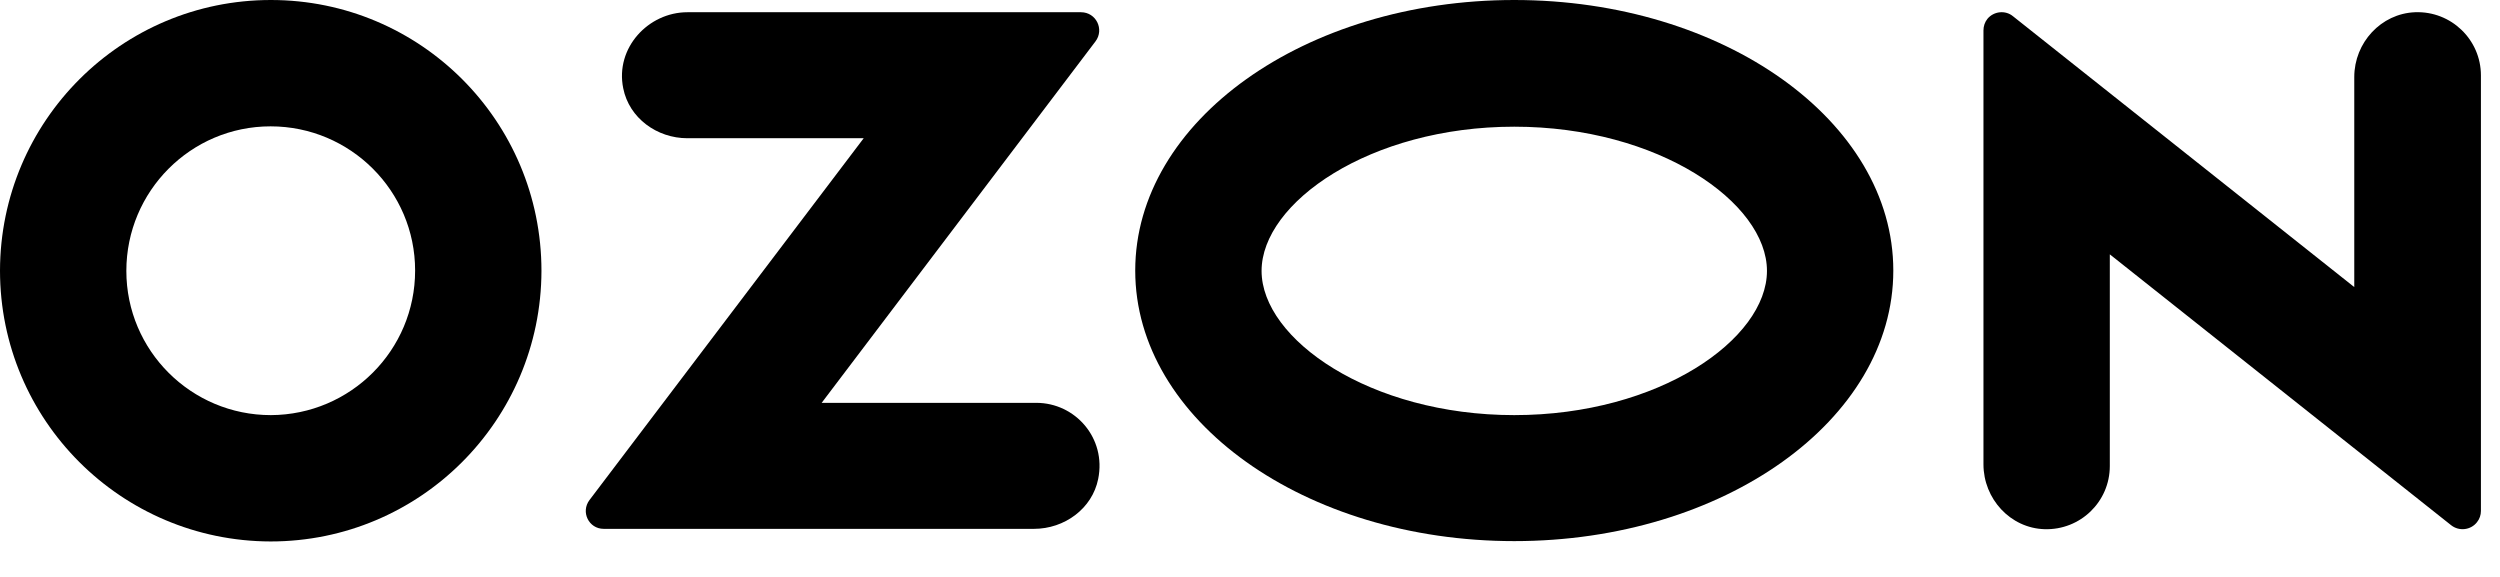
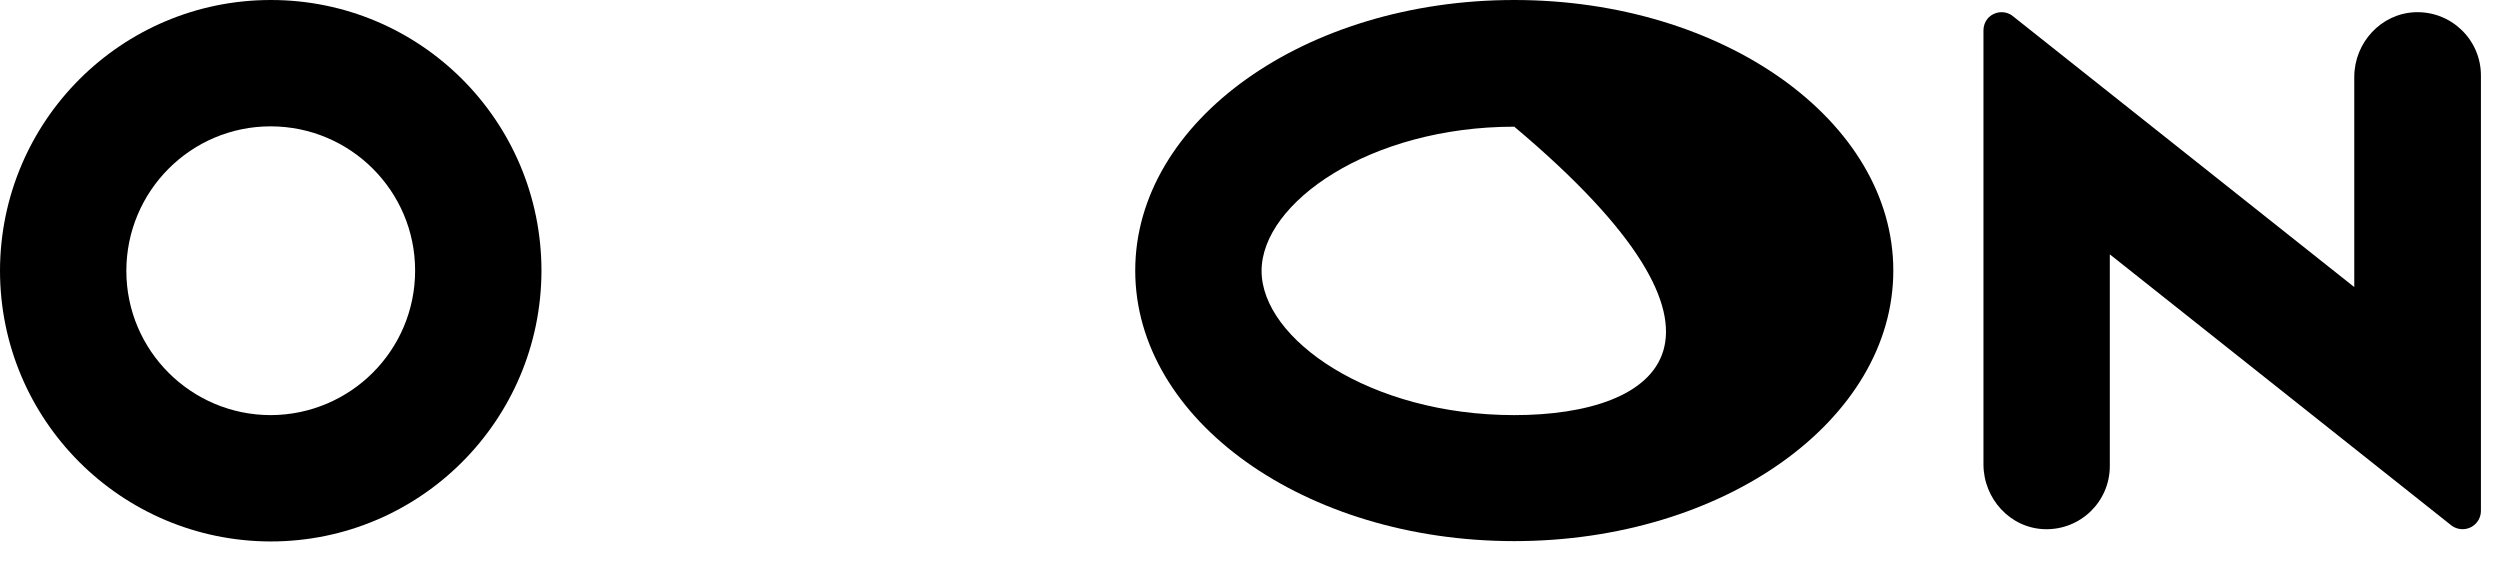
<svg xmlns="http://www.w3.org/2000/svg" width="65" height="15" viewBox="0 0 65 15" fill="none">
-   <path d="M39.371 0C33.927 0 29.516 3.148 29.516 7.035C29.516 10.922 33.927 14.069 39.371 14.069C44.815 14.069 49.226 10.922 49.226 7.035C49.226 3.148 44.815 0 39.371 0ZM39.371 10.793C35.613 10.793 32.801 8.815 32.801 7.043C32.801 5.272 35.613 3.294 39.371 3.294C43.129 3.294 45.941 5.272 45.941 7.043C45.941 8.815 43.138 10.793 39.371 10.793Z" fill="black" />
+   <path d="M39.371 0C33.927 0 29.516 3.148 29.516 7.035C29.516 10.922 33.927 14.069 39.371 14.069C44.815 14.069 49.226 10.922 49.226 7.035C49.226 3.148 44.815 0 39.371 0ZM39.371 10.793C35.613 10.793 32.801 8.815 32.801 7.043C32.801 5.272 35.613 3.294 39.371 3.294C45.941 8.815 43.138 10.793 39.371 10.793Z" fill="black" />
  <path d="M7.043 0C3.156 0 0.009 3.147 0 7.034C0 10.921 3.147 14.069 7.035 14.078C10.922 14.078 14.069 10.93 14.078 7.043C14.078 3.147 10.93 0 7.043 0ZM10.793 7.034C10.793 9.107 9.116 10.784 7.043 10.793C4.971 10.793 3.285 9.116 3.285 7.043C3.285 4.971 4.962 3.285 7.035 3.285C9.107 3.285 10.793 4.962 10.793 7.034Z" fill="black" />
-   <path d="M26.945 10.474H21.363L28.484 1.074C28.716 0.765 28.501 0.318 28.105 0.318H17.872C16.857 0.318 15.989 1.246 16.204 2.296C16.358 3.07 17.081 3.594 17.872 3.594H22.456L15.326 13.002C15.094 13.312 15.309 13.75 15.696 13.75H26.884C27.675 13.75 28.398 13.226 28.553 12.452C28.768 11.394 27.959 10.474 26.945 10.474Z" fill="black" />
  <path d="M64.504 1.96V13.286C64.504 13.389 64.47 13.492 64.401 13.578C64.238 13.785 63.937 13.819 63.73 13.656L54.855 6.613V12.117C54.855 13.045 54.09 13.785 53.161 13.759C52.267 13.733 51.57 12.968 51.57 12.073V0.791C51.57 0.679 51.605 0.576 51.673 0.49C51.837 0.292 52.138 0.258 52.336 0.421L61.211 7.464V2.003C61.211 1.109 61.907 0.352 62.793 0.318C63.73 0.283 64.504 1.032 64.504 1.96Z" fill="black" />
</svg>